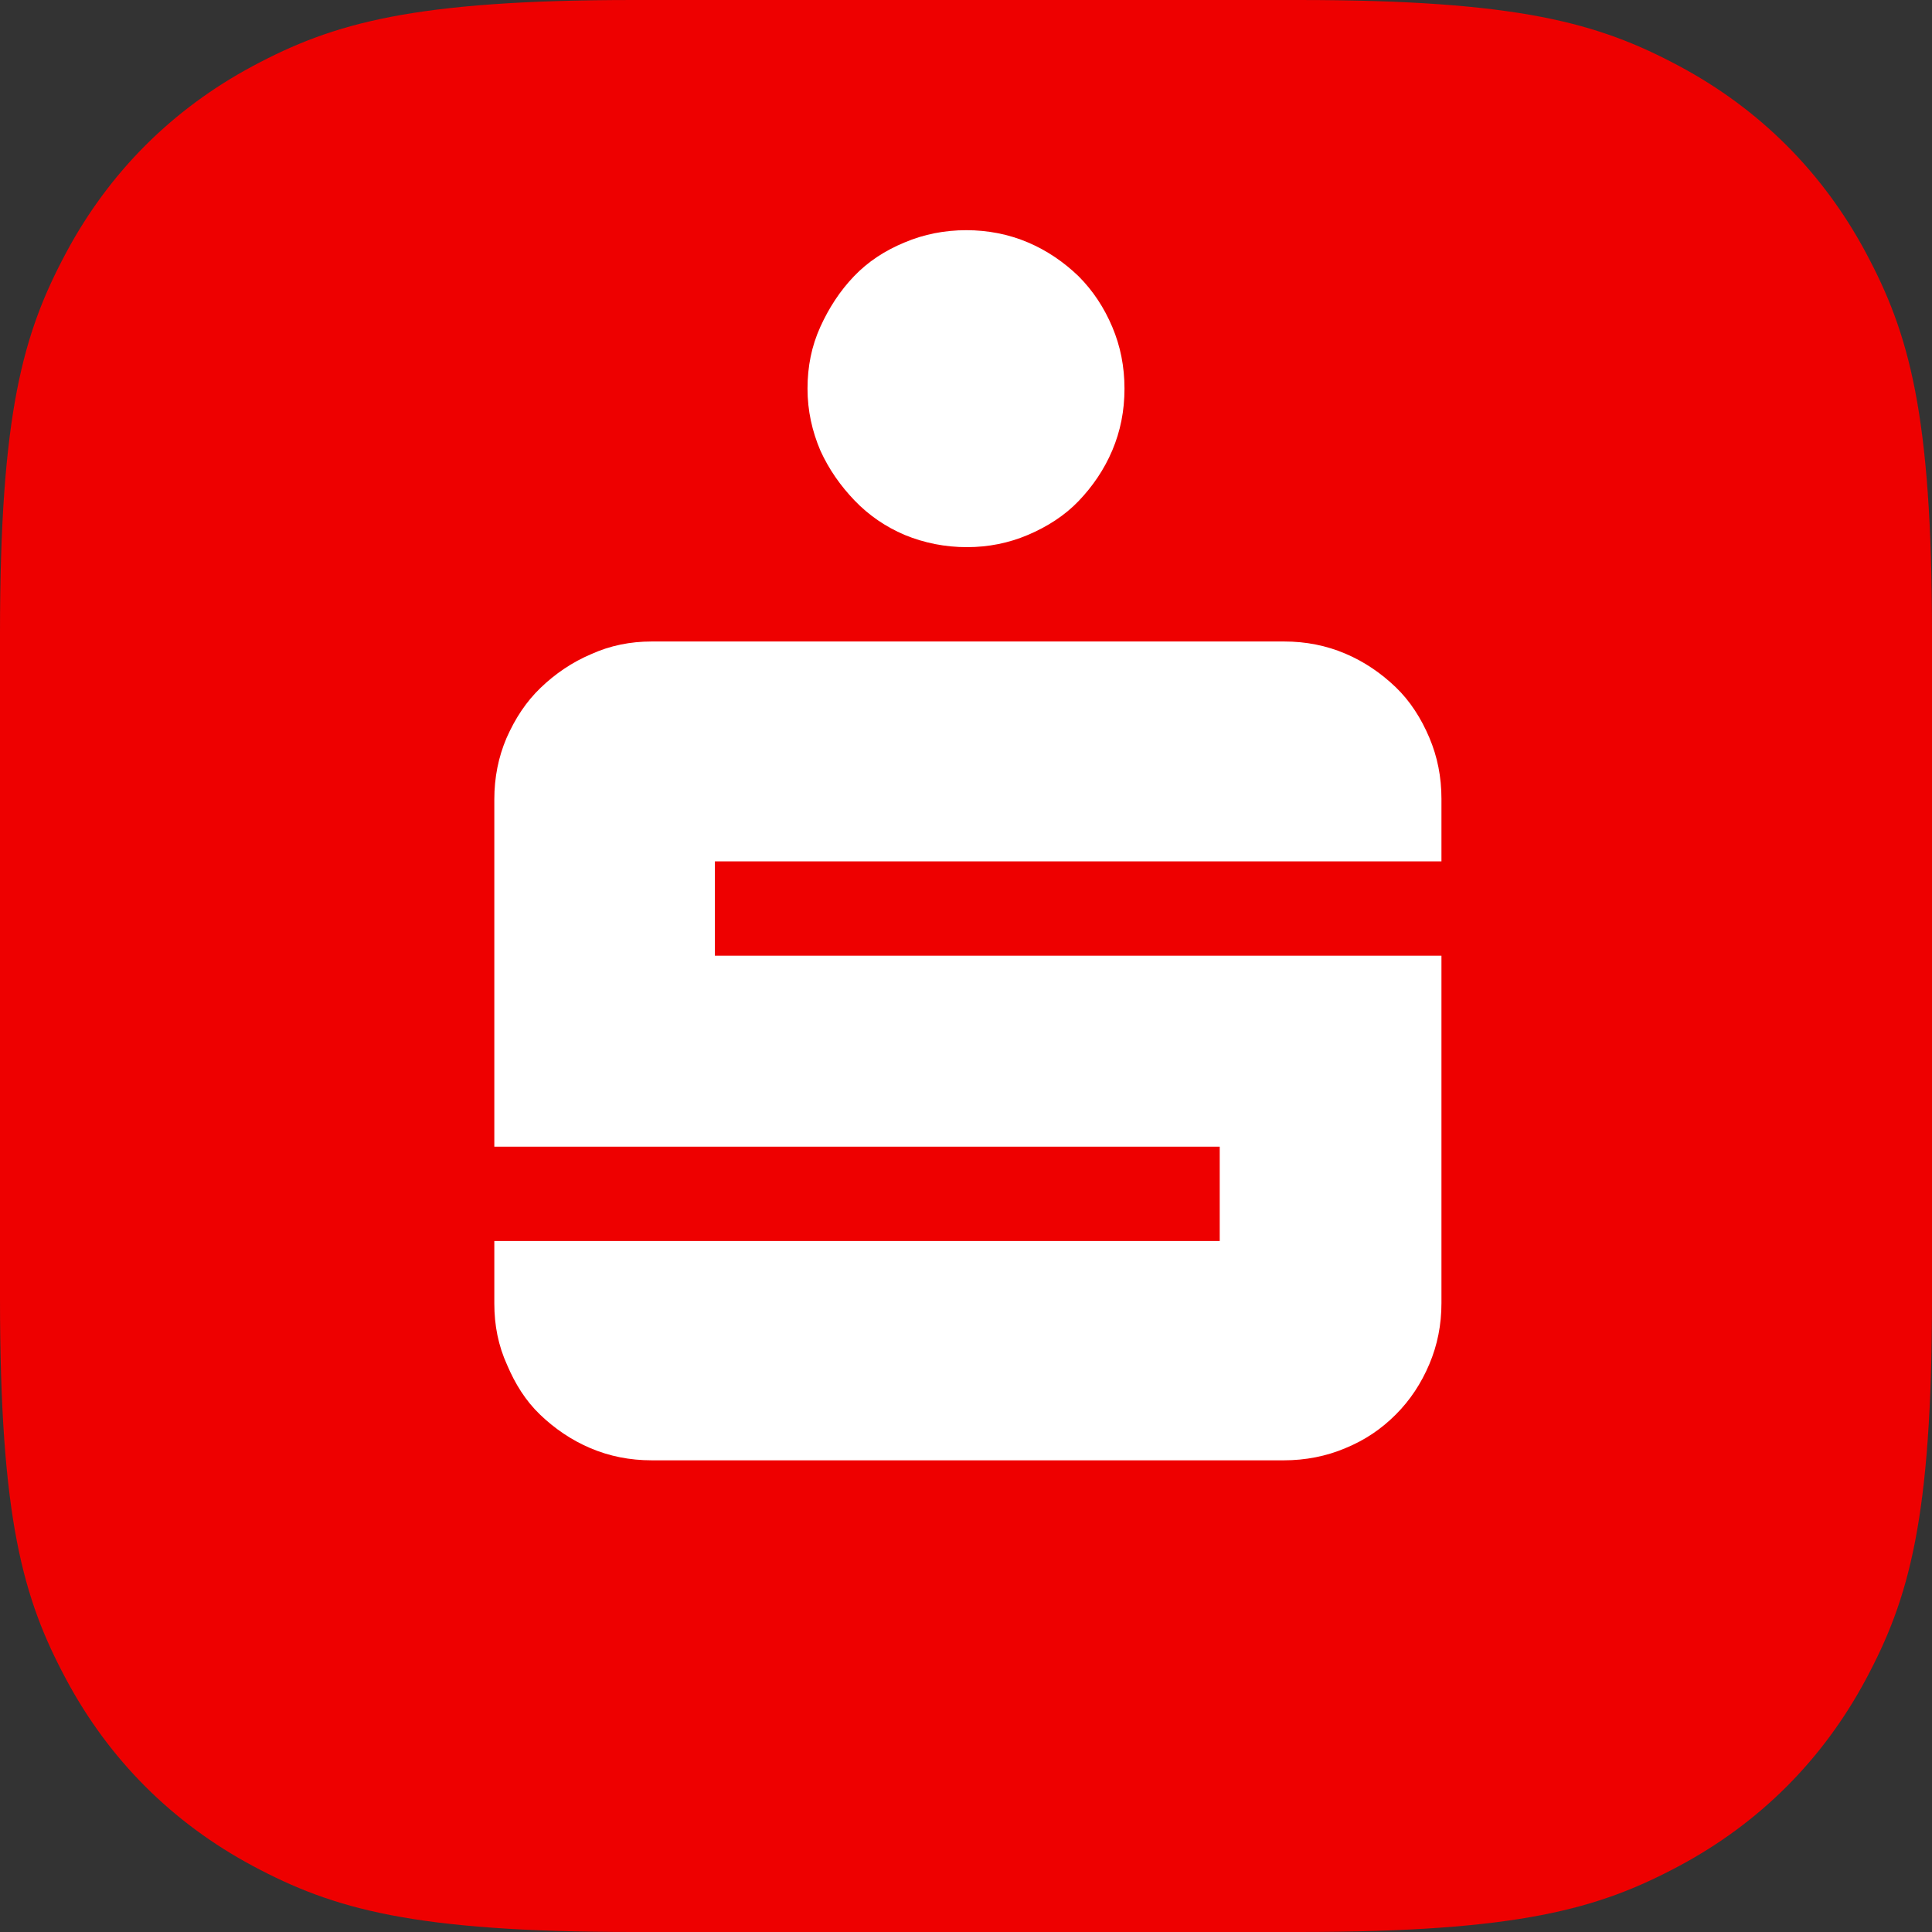
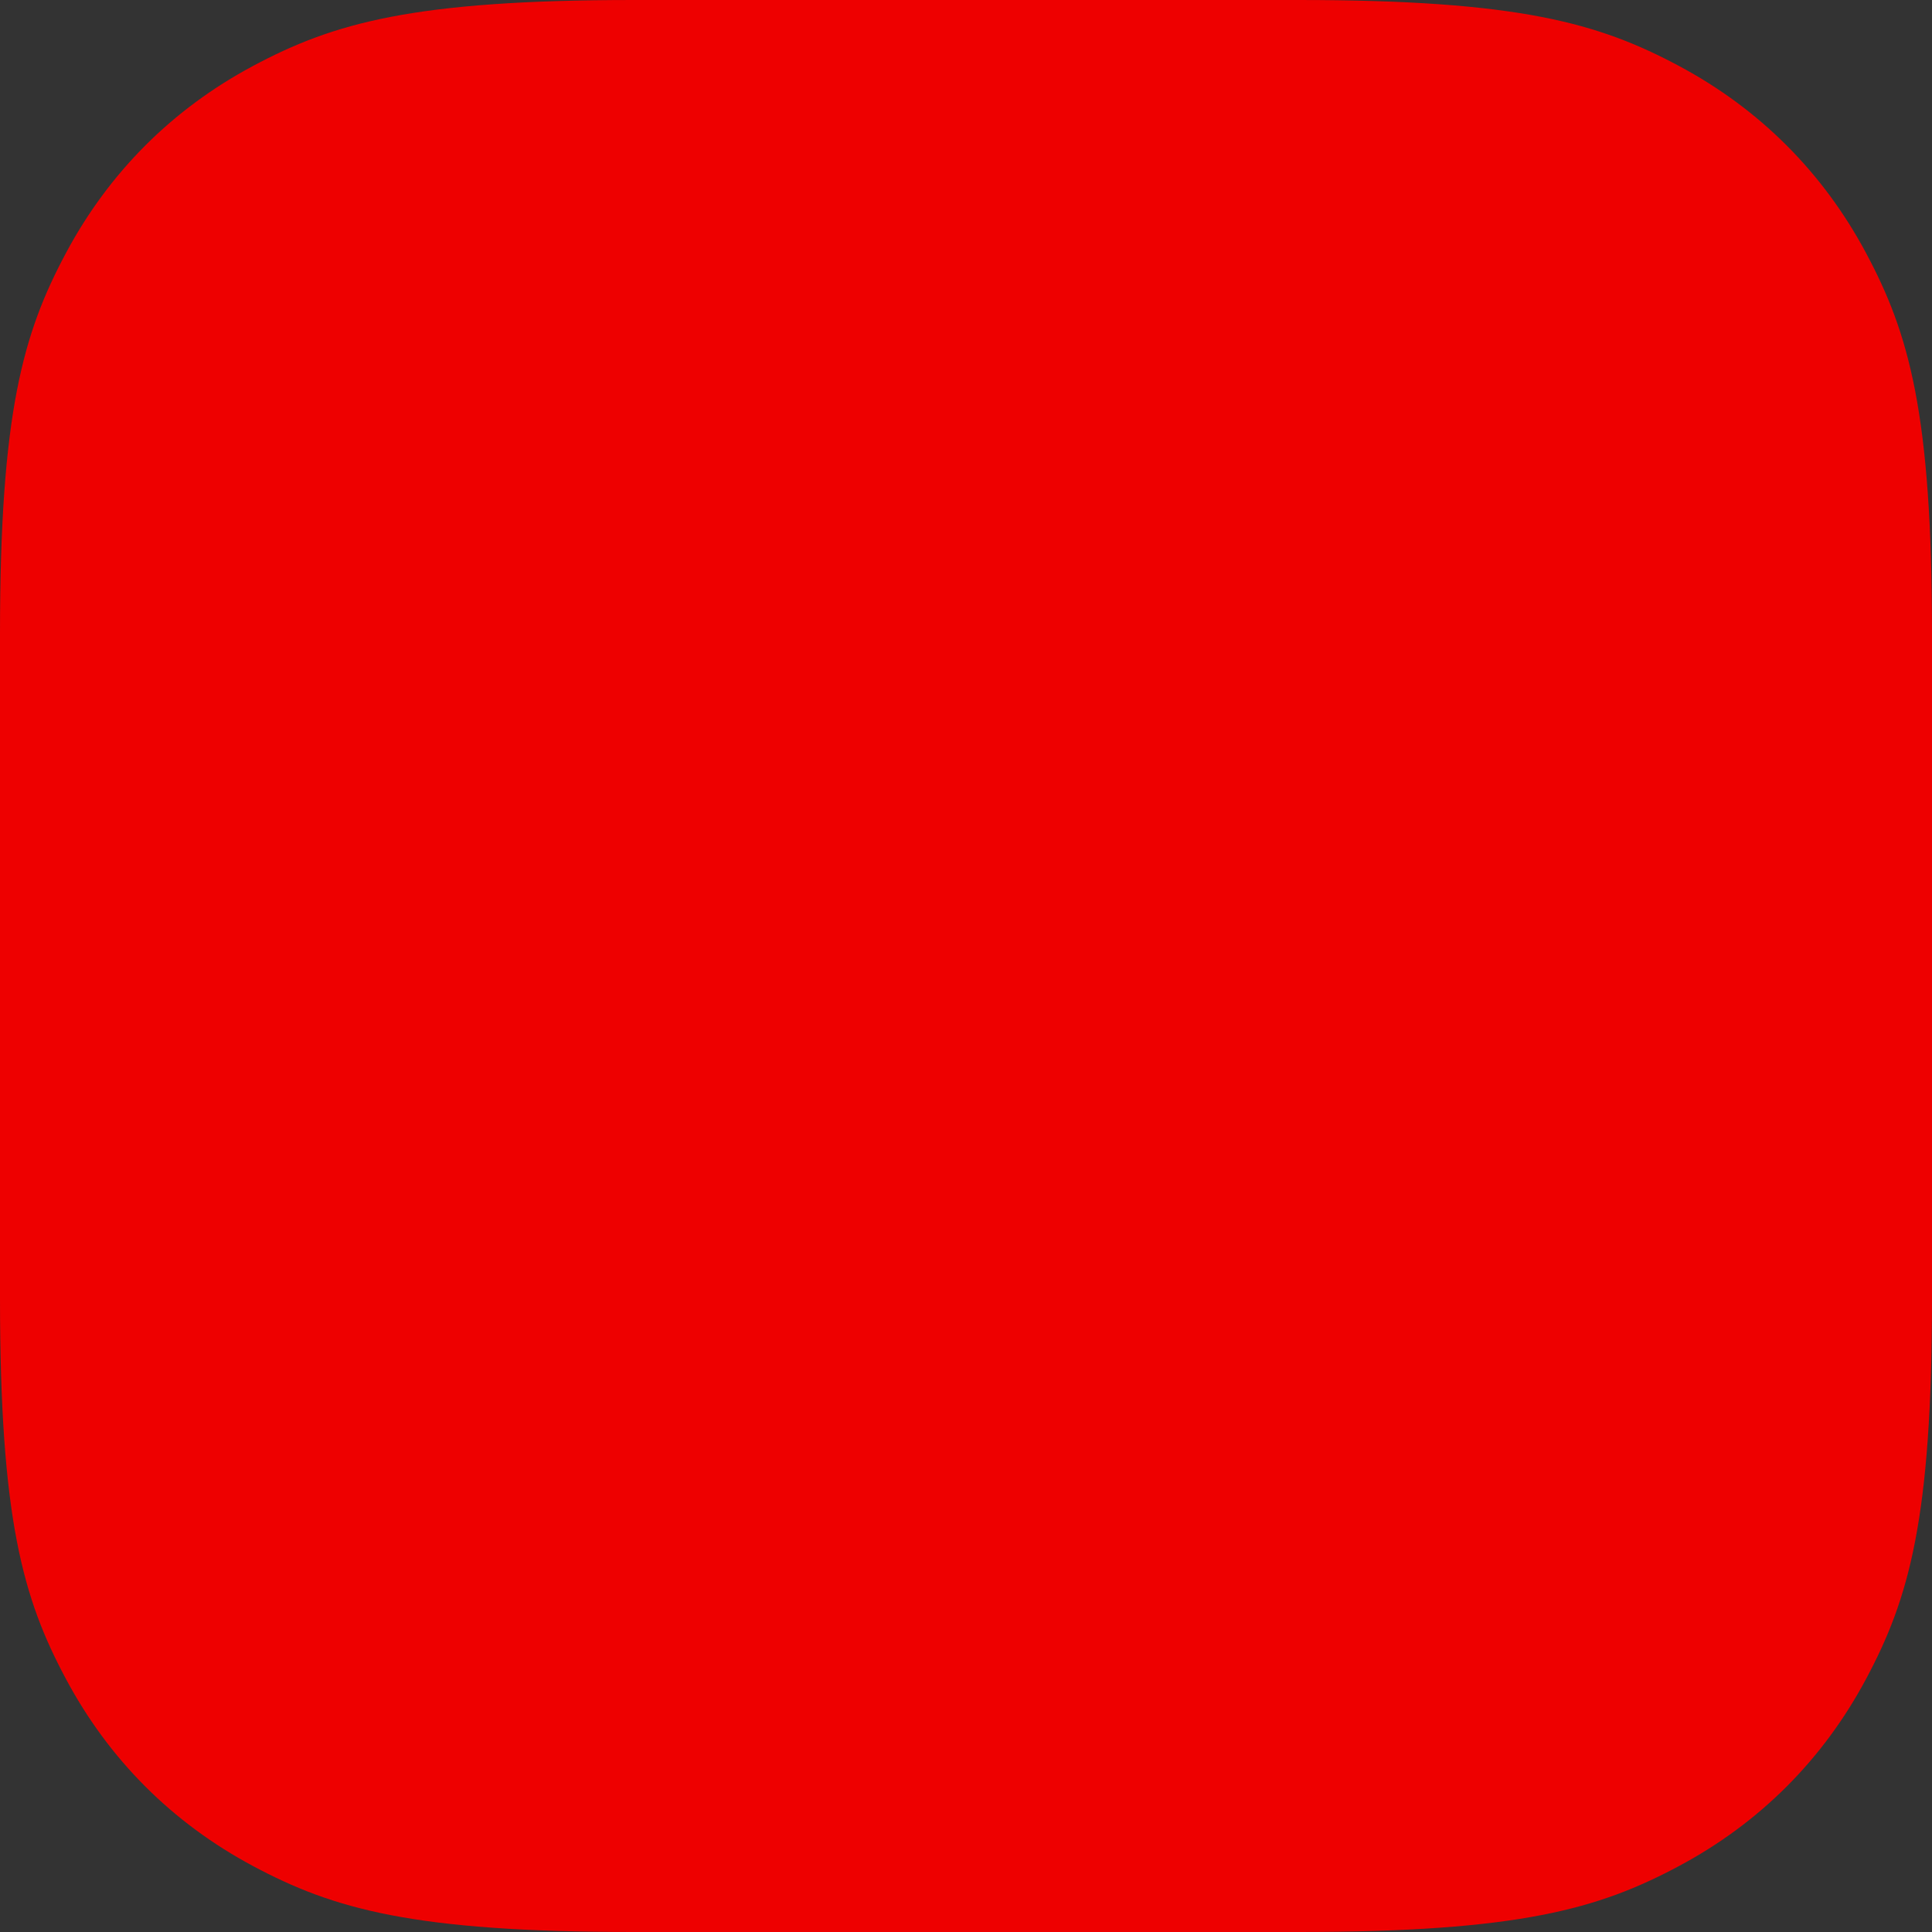
<svg xmlns="http://www.w3.org/2000/svg" width="512px" height="512px" viewBox="0 0 512 512" version="1.1">
  <rect x="0" y="0" width="512" height="512" fill="#333333" stroke="none" />
  <title>Group</title>
  <g id="Page-1" stroke="none" stroke-width="1" fill="none" fill-rule="evenodd">
    <g id="Group">
      <path d="M167.934,0 L344.066,0 C402.46,0 423.635,6.08 444.983,17.497 C466.332,28.914 483.086,45.668 494.503,67.017 C505.92,88.365 512,109.54 512,167.934 L512,344.066 C512,402.46 505.92,423.635 494.503,444.983 C483.086,466.332 466.332,483.086 444.983,494.503 C423.635,505.92 402.46,512 344.066,512 L167.934,512 C109.54,512 88.365,505.92 67.017,494.503 C45.668,483.086 28.914,466.332 17.497,444.983 C6.08,423.635 0,402.46 0,344.066 L0,167.934 C0,109.54 6.08,88.365 17.497,67.017 C28.914,45.668 45.668,28.914 67.017,17.497 C88.365,6.08 109.54,0 167.934,0 Z" id="Rectangle" fill="#EE0000" />
-       <path d="M131,345.44 L131,328.878 L323.239,328.878 L323.239,303.881 L131,303.881 L131,211.866 C131,206.039 132.074,200.671 134.222,195.611 C136.523,190.396 139.438,185.949 143.274,182.269 C147.109,178.588 151.559,175.521 156.622,173.374 C161.685,171.073 167.054,170 172.731,170 L340.269,170 C346.099,170 351.469,171.073 356.532,173.22 C361.595,175.367 366.044,178.435 369.88,182.115 C373.715,185.796 376.63,190.396 378.778,195.457 C380.926,200.518 382,205.886 382,211.713 L382,228.276 L189.454,228.276 L189.454,253.273 L382,253.273 L382,345.287 C382,351.114 380.926,356.482 378.778,361.543 C376.63,366.604 373.715,371.051 369.88,374.885 C366.044,378.719 361.748,381.633 356.532,383.78 C351.469,385.927 345.946,387 340.269,387 L172.731,387 C166.901,387 161.531,385.927 156.468,383.78 C151.405,381.633 146.956,378.565 143.12,374.885 C139.285,371.204 136.523,366.757 134.375,361.696 C132.074,356.635 131,351.268 131,345.44 Z M214,103 C214,97.132 215.079,91.728 217.391,86.632 C219.703,81.537 222.631,77.059 226.33,73.199 C230.029,69.338 234.499,66.404 239.739,64.243 C244.826,62.081 250.374,61 256.077,61 C261.78,61 267.328,62.081 272.415,64.243 C277.501,66.404 281.971,69.493 285.824,73.199 C289.677,77.059 292.606,81.537 294.763,86.632 C296.921,91.728 298,97.132 298,103 C298,108.868 296.921,114.272 294.763,119.368 C292.606,124.463 289.523,128.941 285.824,132.801 C282.125,136.662 277.501,139.596 272.415,141.757 C267.328,143.919 261.934,145 256.231,145 C250.528,145 244.98,143.919 239.739,141.757 C234.653,139.596 230.183,136.507 226.484,132.647 C222.785,128.787 219.703,124.463 217.391,119.368 C215.233,114.272 214,108.868 214,103 Z" id="Shape" fill="#FFFFFF" fill-rule="nonzero" />
    </g>
  </g>
</svg>